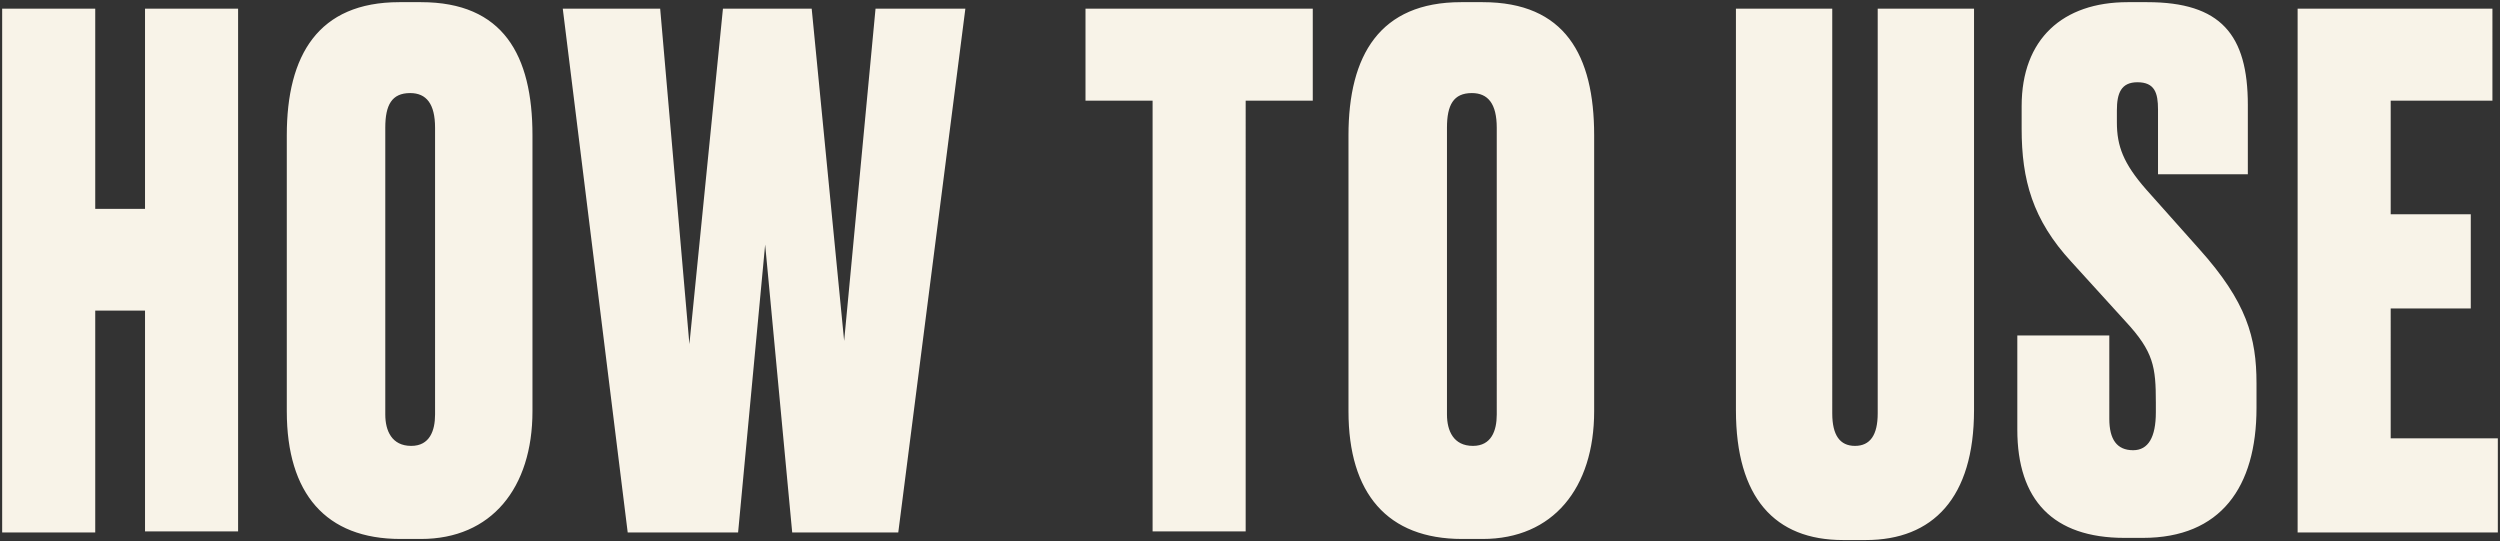
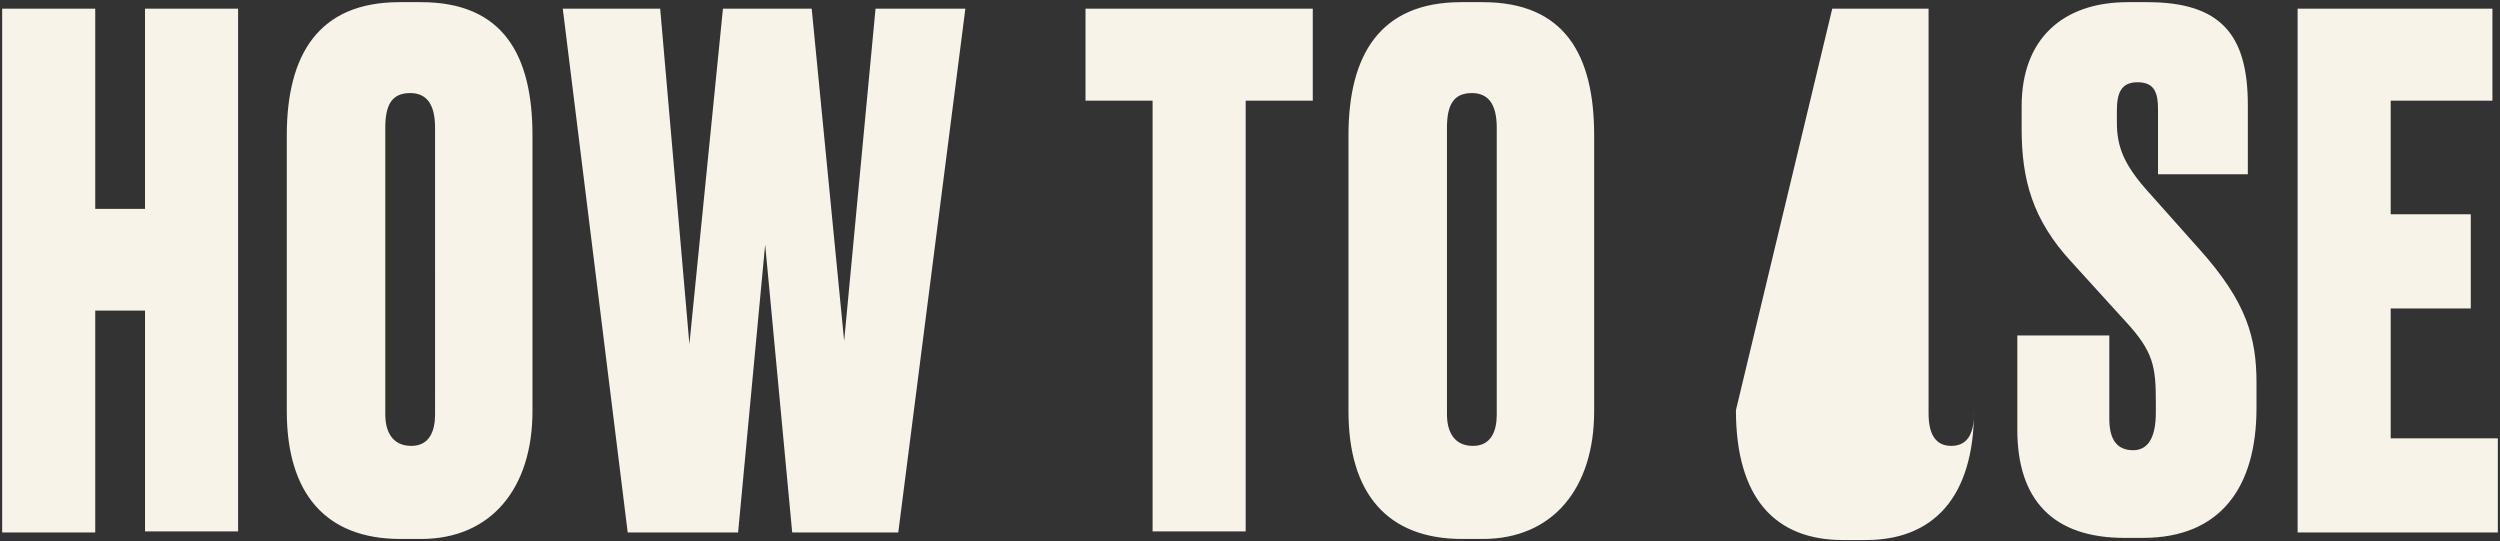
<svg xmlns="http://www.w3.org/2000/svg" version="1.1" id="レイヤー_1" x="0px" y="0px" viewBox="0 0 231 50" style="enable-background:new 0 0 231 50;" xml:space="preserve">
  <rect x="0" y="0" width="231" height="50" fill="#333333" stroke="none" />
  <style type="text/css">
	.st0{fill:#F8F3E8;}
</style>
-   <path id="パス_396" class="st0" d="M8.8,28.7h4.6v20.4H22V0.8h-8.6v18.5H8.8V0.8H0.2v48.4h8.6V28.7z M49.2,12.5  c0-7.4-2.7-12.3-10.3-12.3h-2c-7.5,0-10.4,4.9-10.4,12.3v25.5c0,7.6,3.6,11.8,10.5,11.8h1.9c6.5,0,10.3-4.7,10.3-11.8L49.2,12.5z   M40.2,38.3c0,1.5-0.5,2.9-2.2,2.9c-1.8,0-2.4-1.4-2.4-2.9V11.8c0-2.1,0.6-3.2,2.3-3.2c1.5,0,2.3,1,2.3,3.2L40.2,38.3z M66.8,0.8  l-3.1,31l-2.7-31h-9l6,48.4h10.2l2.5-26.6l2.5,26.6h9.8l6.2-48.4h-8.3l-2.9,30.7L75,0.8H66.8z M100.3,0.8v8.5h6.2v39.8h8.6V9.3h6.2  V0.8H100.3z M147.3,12.5c0-7.4-2.7-12.3-10.3-12.3H135c-7.5,0-10.4,4.9-10.4,12.3v25.5c0,7.6,3.6,11.8,10.5,11.8h1.9  c6.5,0,10.3-4.7,10.3-11.8V12.5z M138.3,38.3c0,1.5-0.5,2.9-2.2,2.9c-1.8,0-2.4-1.4-2.4-2.9V11.8c0-2.1,0.6-3.2,2.3-3.2  c1.5,0,2.3,1,2.3,3.2L138.3,38.3z M160.4,37.9c0,8.1,3.6,12,9.9,12h2.1c6.2,0,10-3.9,10-12V0.8h-8.9v37.4c0,2-0.7,3-2.1,3  c-1.4,0-2.1-1-2.1-3V0.8h-8.9L160.4,37.9z M196.6,0.2c-6,0-9.8,3.4-9.8,9.6v2.1c0,4.7,1,8.4,4.6,12.3l5,5.5c2.6,2.8,2.8,4.2,2.8,7.5  v0.9c0,2.3-0.7,3.5-2.1,3.5c-1.5,0-2.2-1-2.2-2.9V31h-8.5v8.7c0,6.5,3.3,10,9.9,10h1.7c7.2,0,10.5-4.7,10.5-12v-2.3  c0-4.2-0.9-7.5-5.3-12.4l-4.9-5.5c-2.1-2.4-2.7-4-2.7-6.2v-1.1c0-1.6,0.4-2.6,1.9-2.6c1.6,0,1.9,1,1.9,2.5v6h8.3V9.7  c0-6.5-2.5-9.5-9.3-9.5L196.6,0.2z M212.3,0.8v48.4h18.5v-8.7h-9.9V28.5h7.4v-8.7h-7.4V9.3h9.4V0.8H212.3z" />
+   <path id="パス_396" class="st0" d="M8.8,28.7h4.6v20.4H22V0.8h-8.6v18.5H8.8V0.8H0.2v48.4h8.6V28.7z M49.2,12.5  c0-7.4-2.7-12.3-10.3-12.3h-2c-7.5,0-10.4,4.9-10.4,12.3v25.5c0,7.6,3.6,11.8,10.5,11.8h1.9c6.5,0,10.3-4.7,10.3-11.8L49.2,12.5z   M40.2,38.3c0,1.5-0.5,2.9-2.2,2.9c-1.8,0-2.4-1.4-2.4-2.9V11.8c0-2.1,0.6-3.2,2.3-3.2c1.5,0,2.3,1,2.3,3.2L40.2,38.3z M66.8,0.8  l-3.1,31l-2.7-31h-9l6,48.4h10.2l2.5-26.6l2.5,26.6h9.8l6.2-48.4h-8.3l-2.9,30.7L75,0.8H66.8z M100.3,0.8v8.5h6.2v39.8h8.6V9.3h6.2  V0.8H100.3z M147.3,12.5c0-7.4-2.7-12.3-10.3-12.3H135c-7.5,0-10.4,4.9-10.4,12.3v25.5c0,7.6,3.6,11.8,10.5,11.8h1.9  c6.5,0,10.3-4.7,10.3-11.8V12.5z M138.3,38.3c0,1.5-0.5,2.9-2.2,2.9c-1.8,0-2.4-1.4-2.4-2.9V11.8c0-2.1,0.6-3.2,2.3-3.2  c1.5,0,2.3,1,2.3,3.2L138.3,38.3z M160.4,37.9c0,8.1,3.6,12,9.9,12h2.1c6.2,0,10-3.9,10-12V0.8v37.4c0,2-0.7,3-2.1,3  c-1.4,0-2.1-1-2.1-3V0.8h-8.9L160.4,37.9z M196.6,0.2c-6,0-9.8,3.4-9.8,9.6v2.1c0,4.7,1,8.4,4.6,12.3l5,5.5c2.6,2.8,2.8,4.2,2.8,7.5  v0.9c0,2.3-0.7,3.5-2.1,3.5c-1.5,0-2.2-1-2.2-2.9V31h-8.5v8.7c0,6.5,3.3,10,9.9,10h1.7c7.2,0,10.5-4.7,10.5-12v-2.3  c0-4.2-0.9-7.5-5.3-12.4l-4.9-5.5c-2.1-2.4-2.7-4-2.7-6.2v-1.1c0-1.6,0.4-2.6,1.9-2.6c1.6,0,1.9,1,1.9,2.5v6h8.3V9.7  c0-6.5-2.5-9.5-9.3-9.5L196.6,0.2z M212.3,0.8v48.4h18.5v-8.7h-9.9V28.5h7.4v-8.7h-7.4V9.3h9.4V0.8H212.3z" />
</svg>